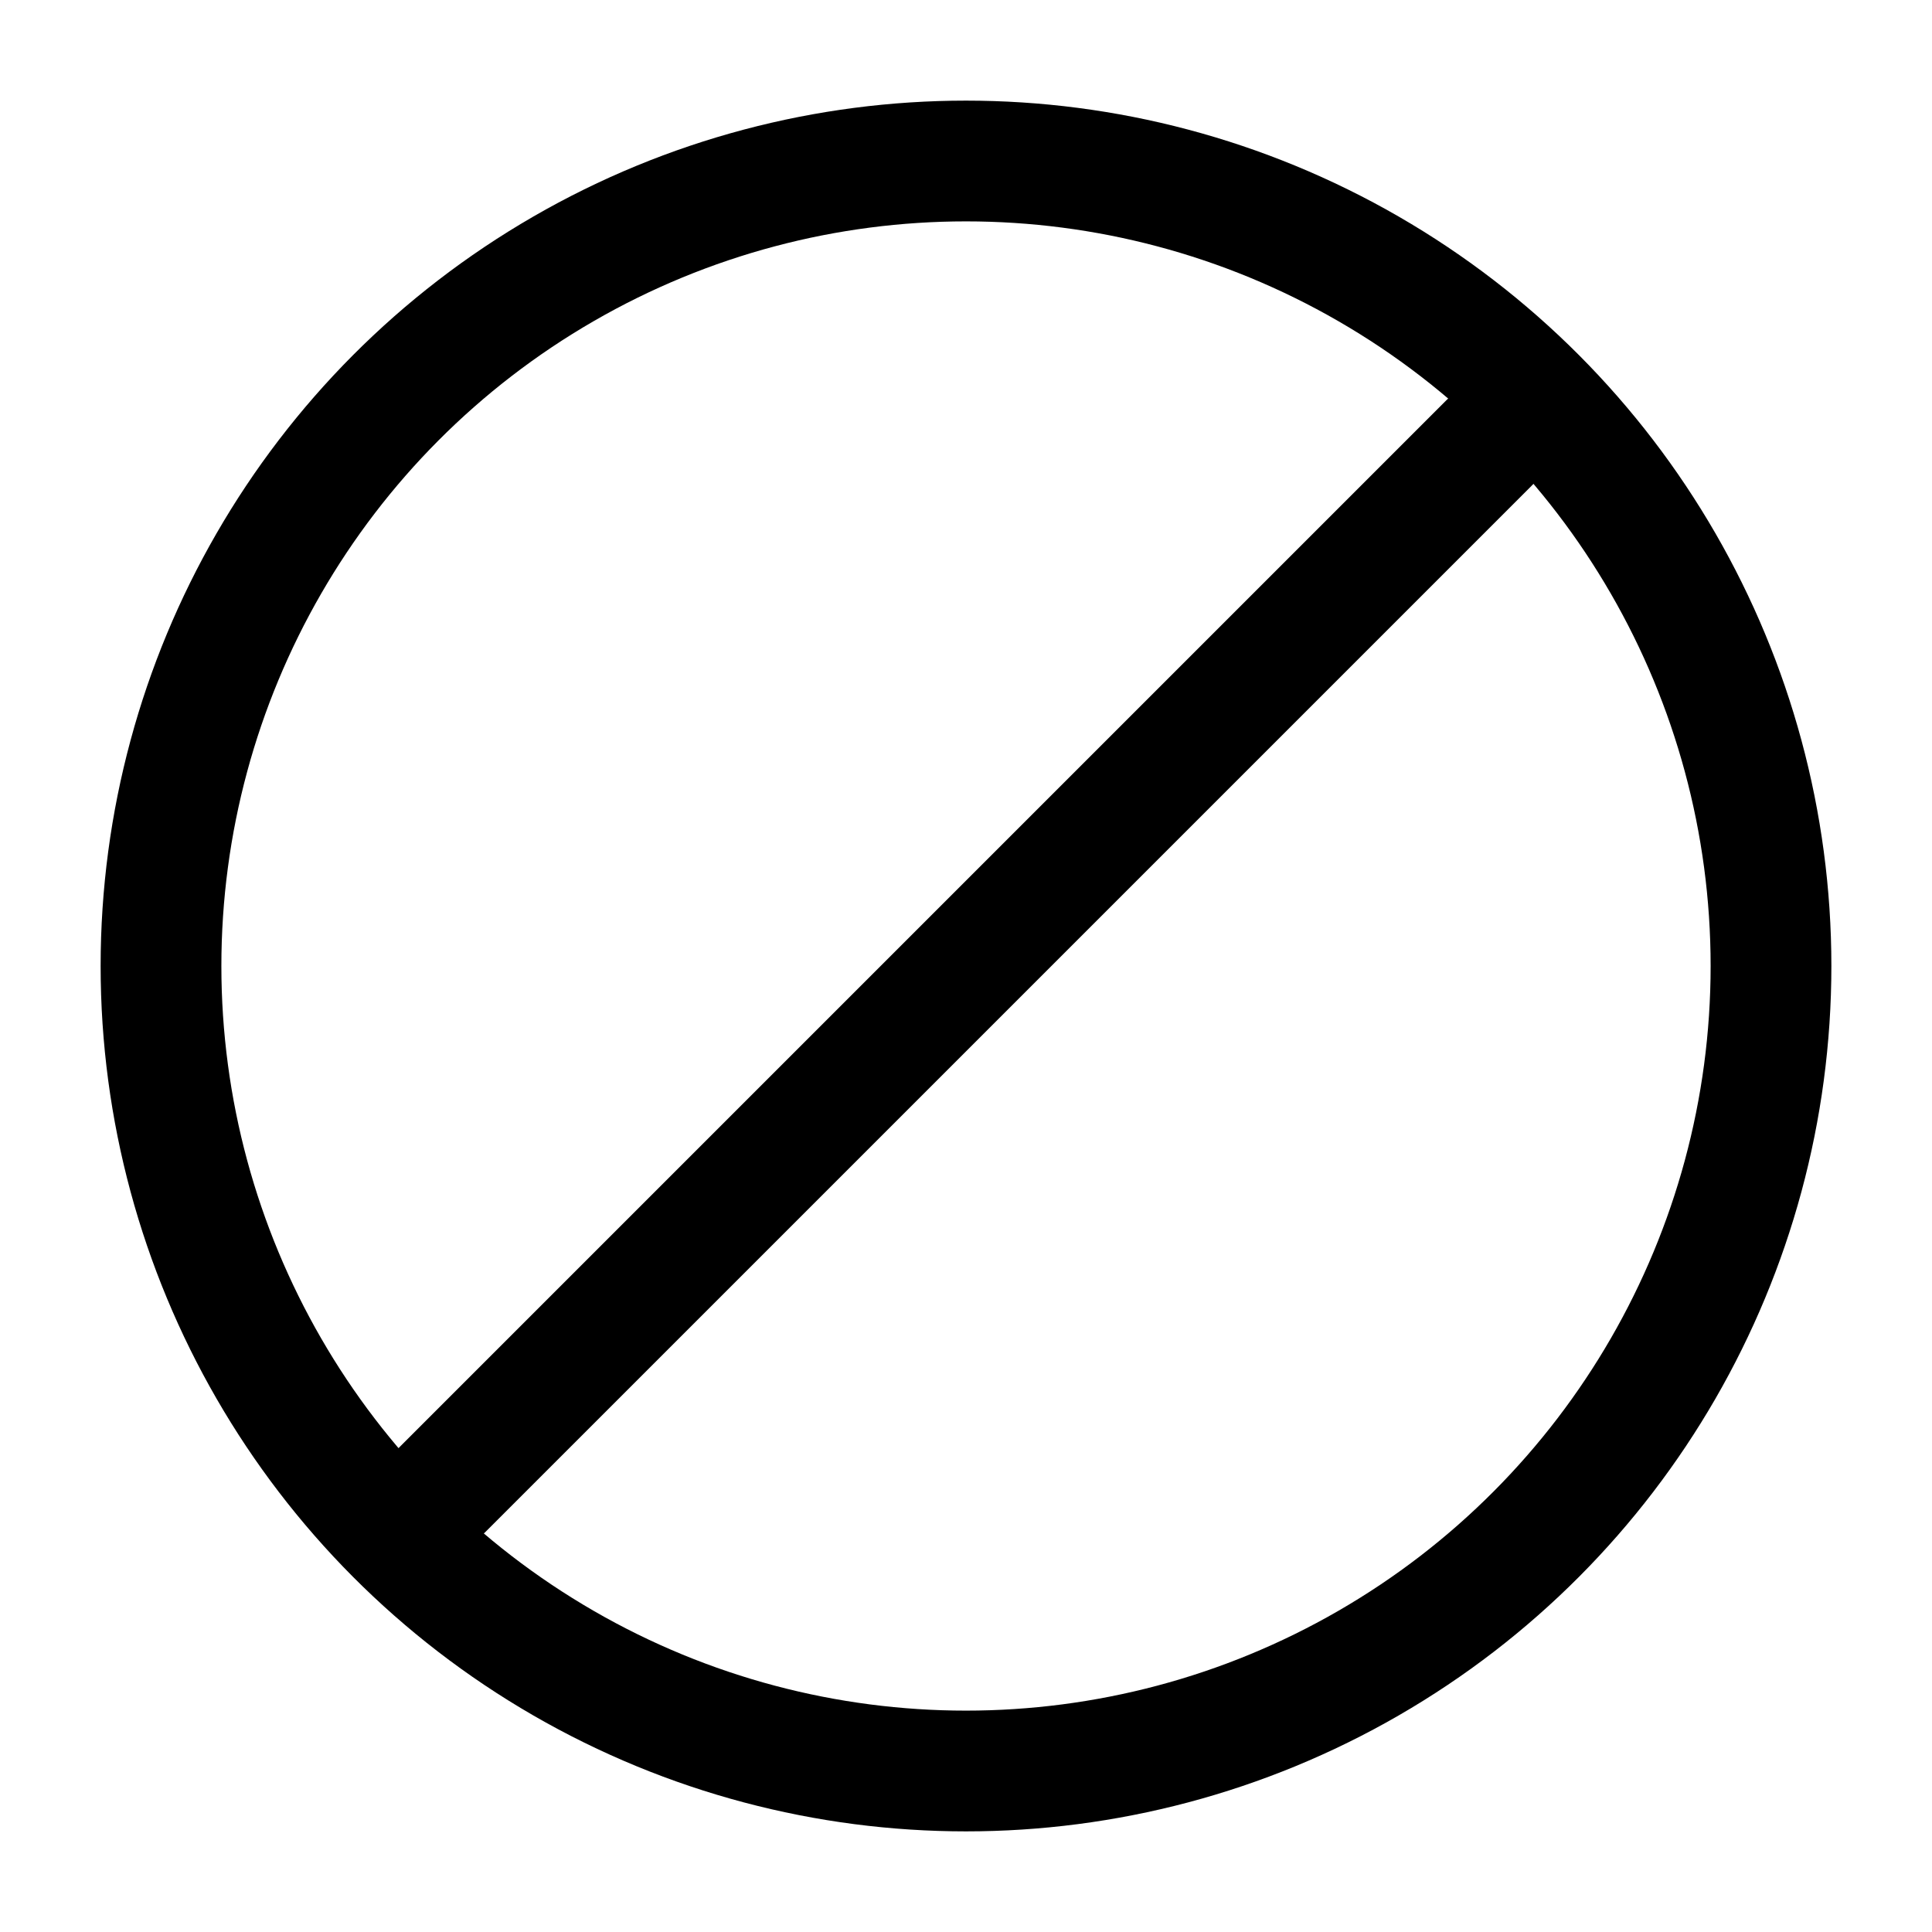
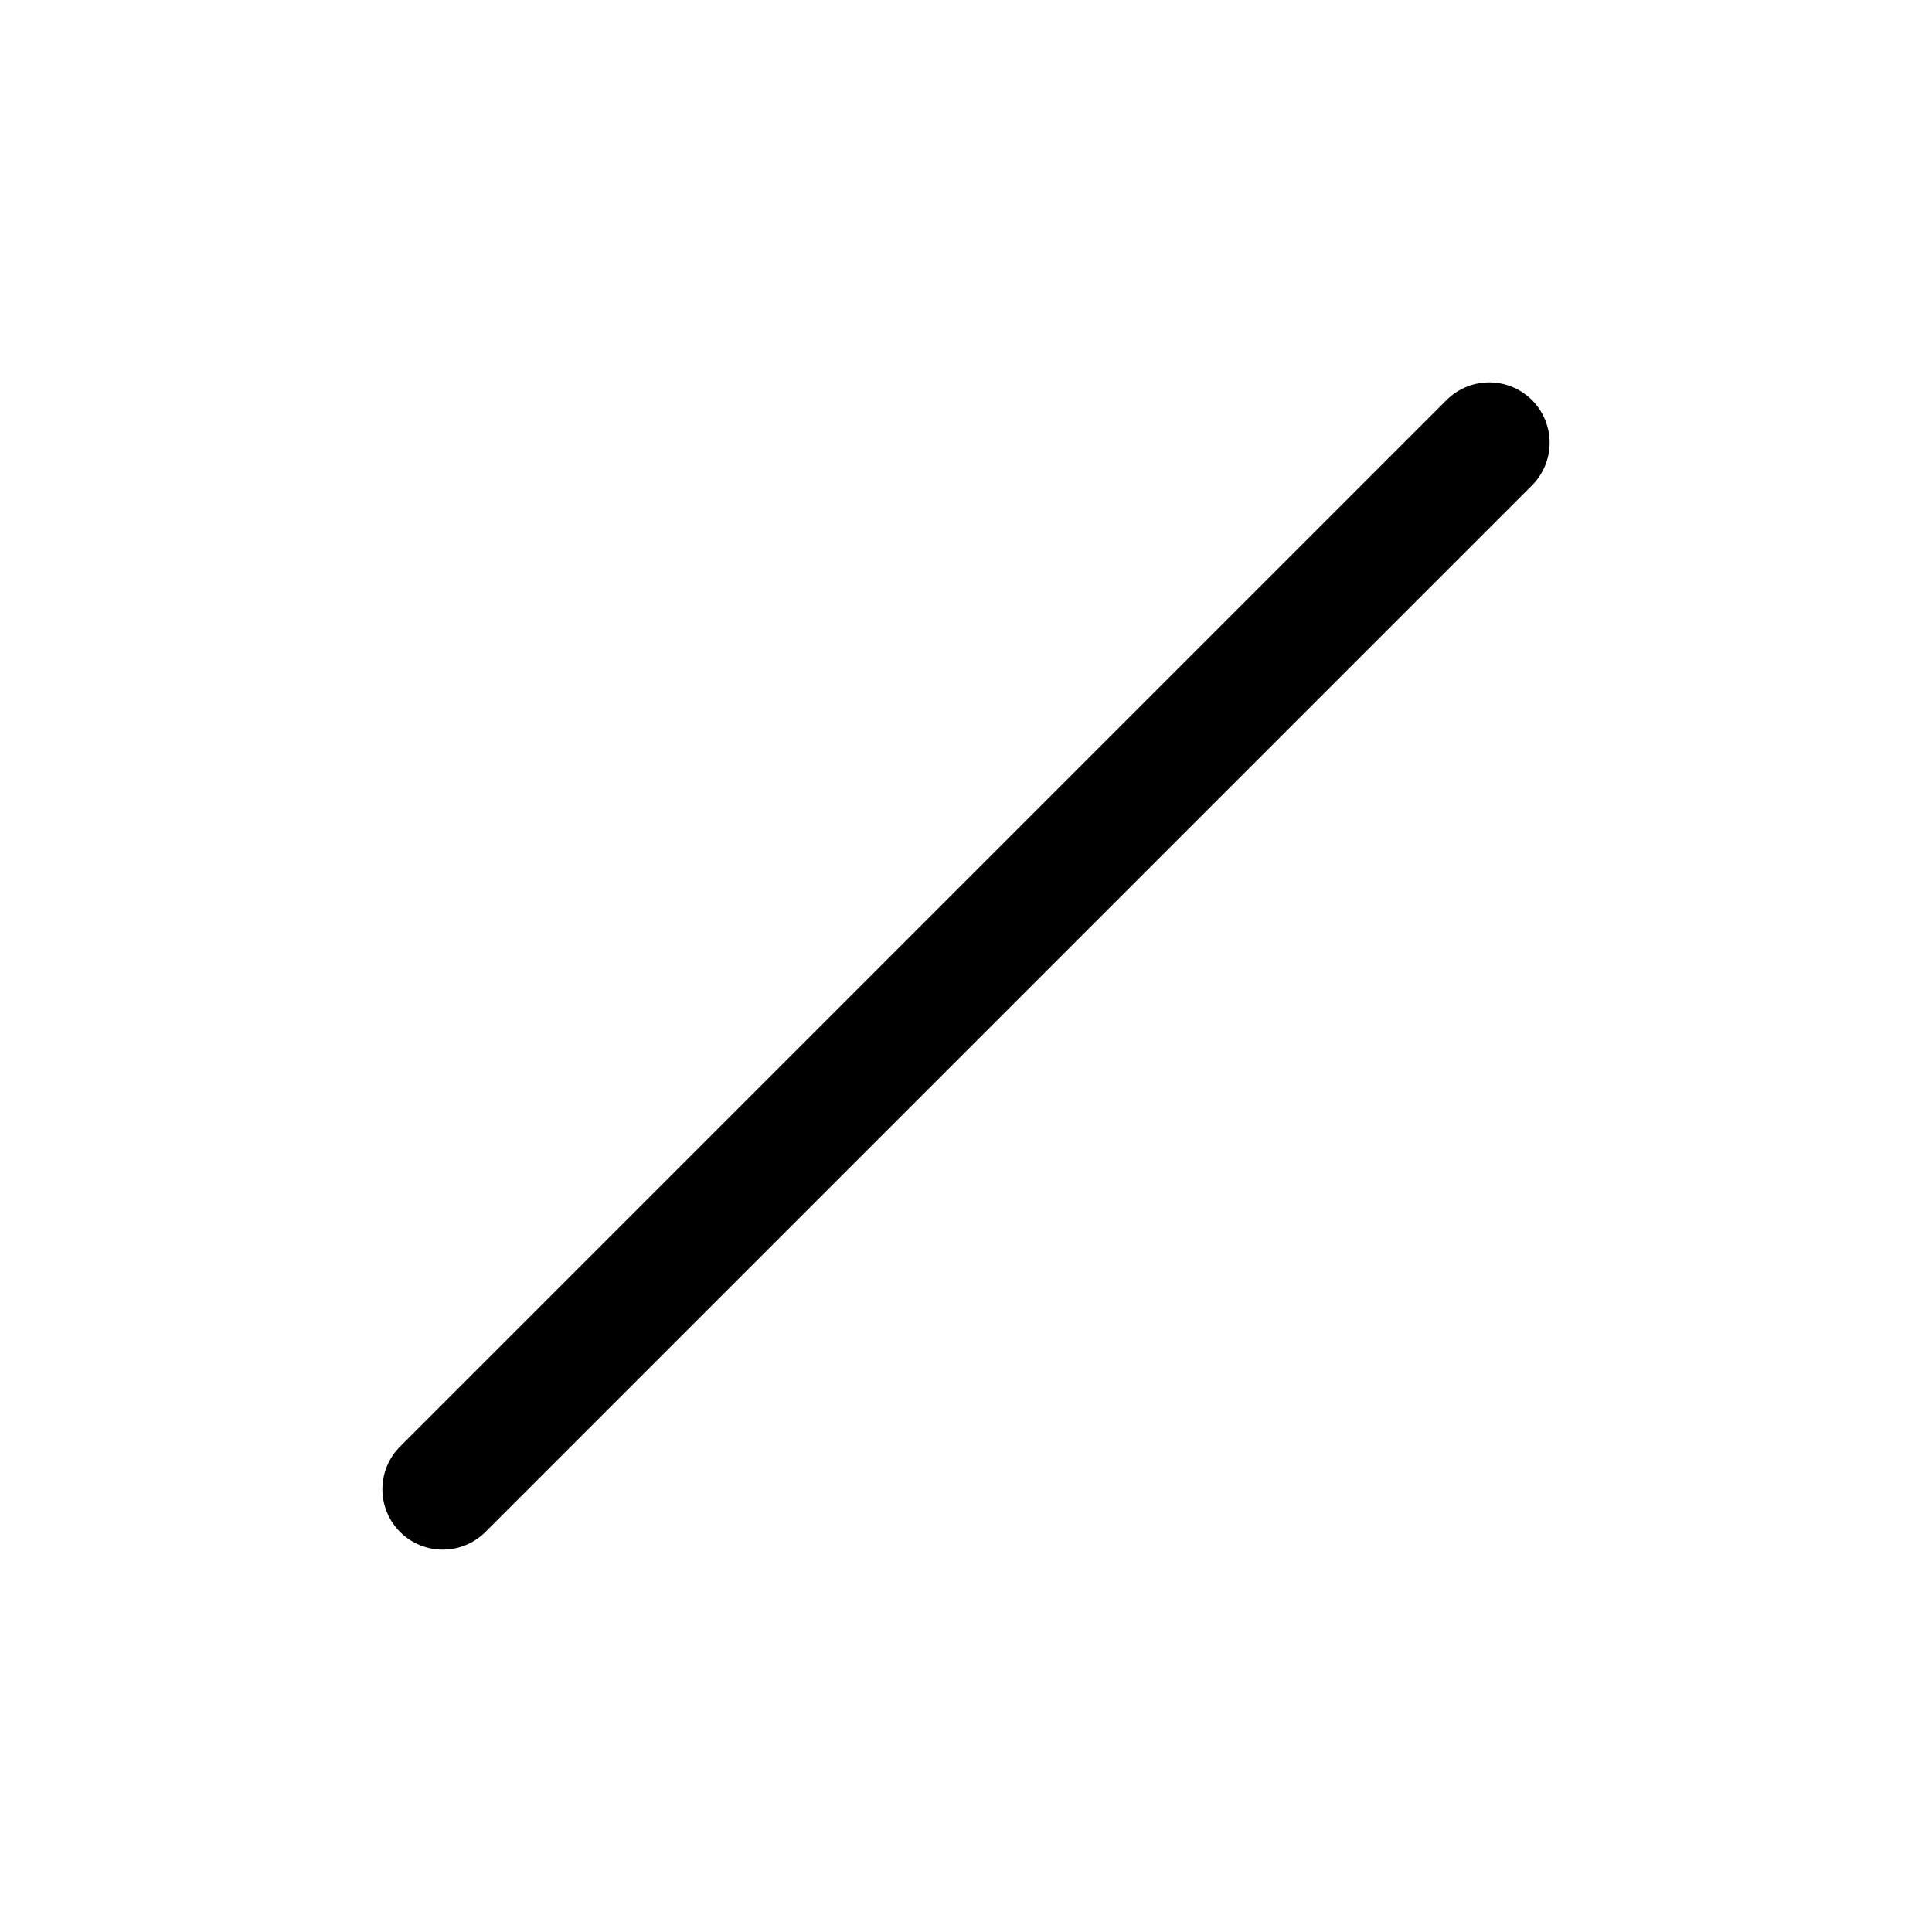
<svg xmlns="http://www.w3.org/2000/svg" fill="none" viewBox="0 0 24 24" height="800px" width="800px">
  <g stroke-width="0" id="SVGRepo_bgCarrier" />
  <g stroke-linejoin="round" stroke-linecap="round" id="SVGRepo_tracerCarrier" />
  <g id="SVGRepo_iconCarrier">
    <path stroke-linecap="round" stroke-width="1.5" stroke="#000000" d="M18.5 5.5L5.5 18.5" />
-     <circle stroke-width="1.5" stroke="#000000" r="10" cy="12" cx="12" />
  </g>
</svg>